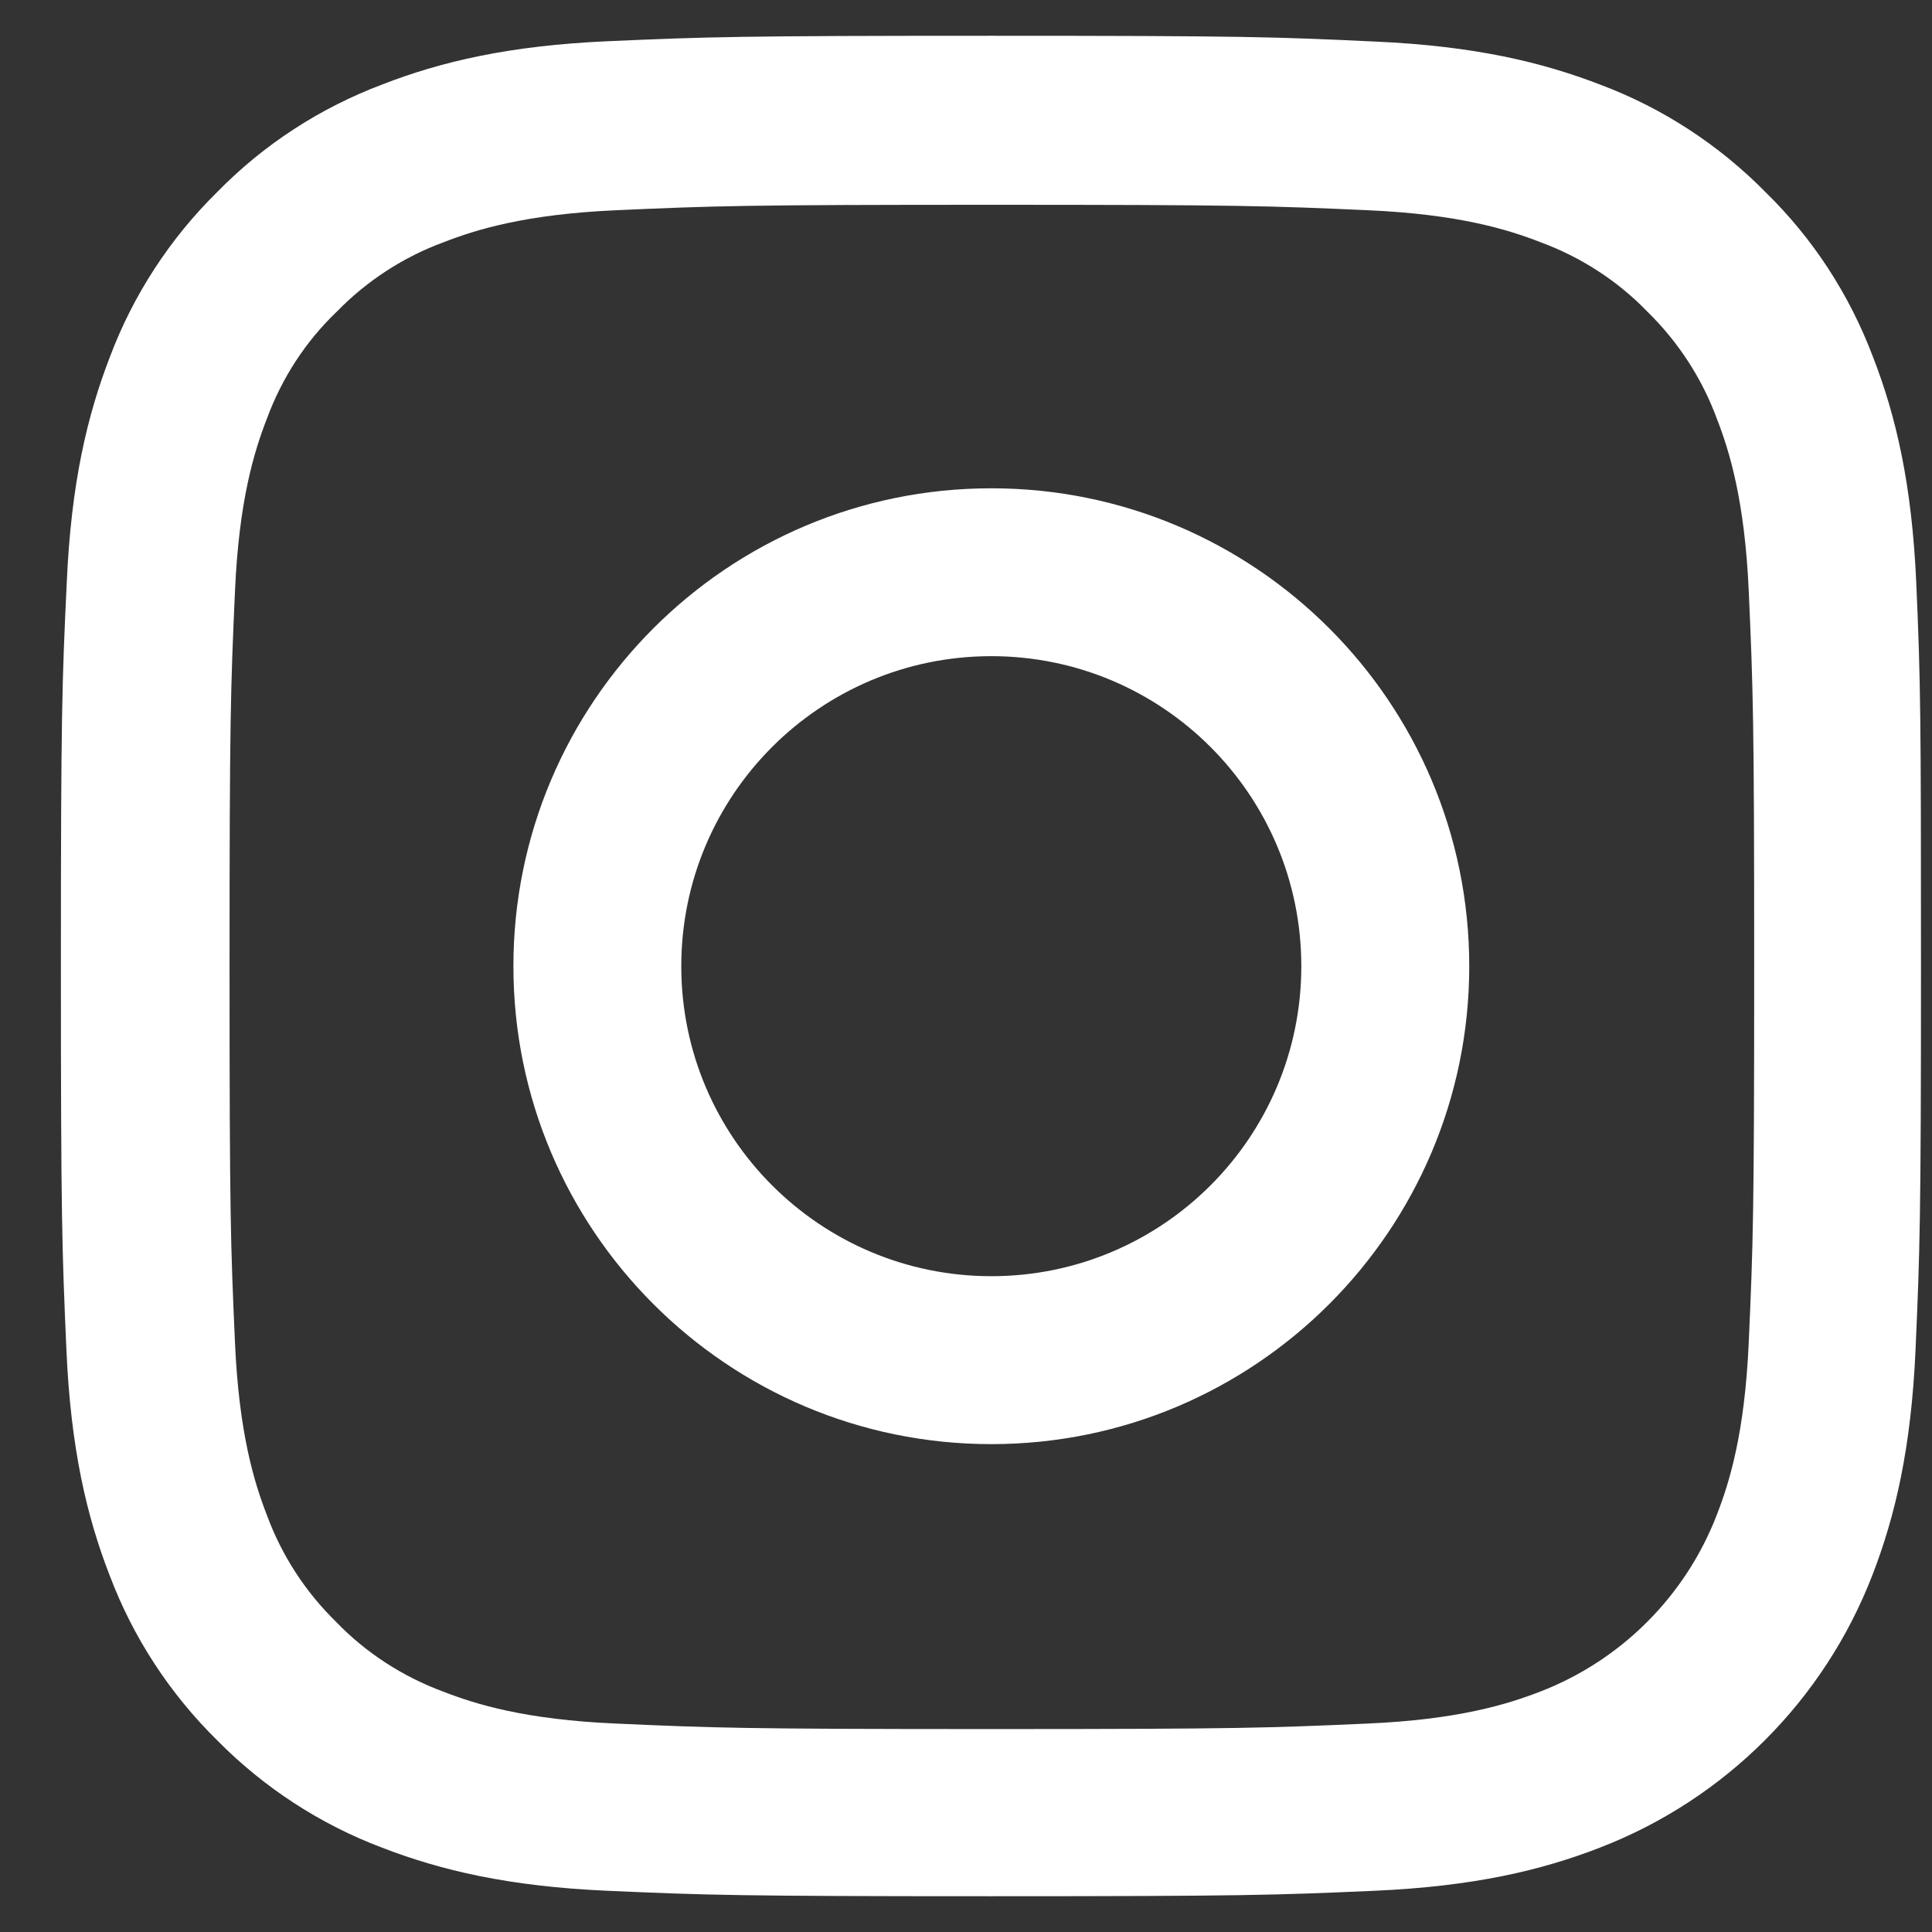
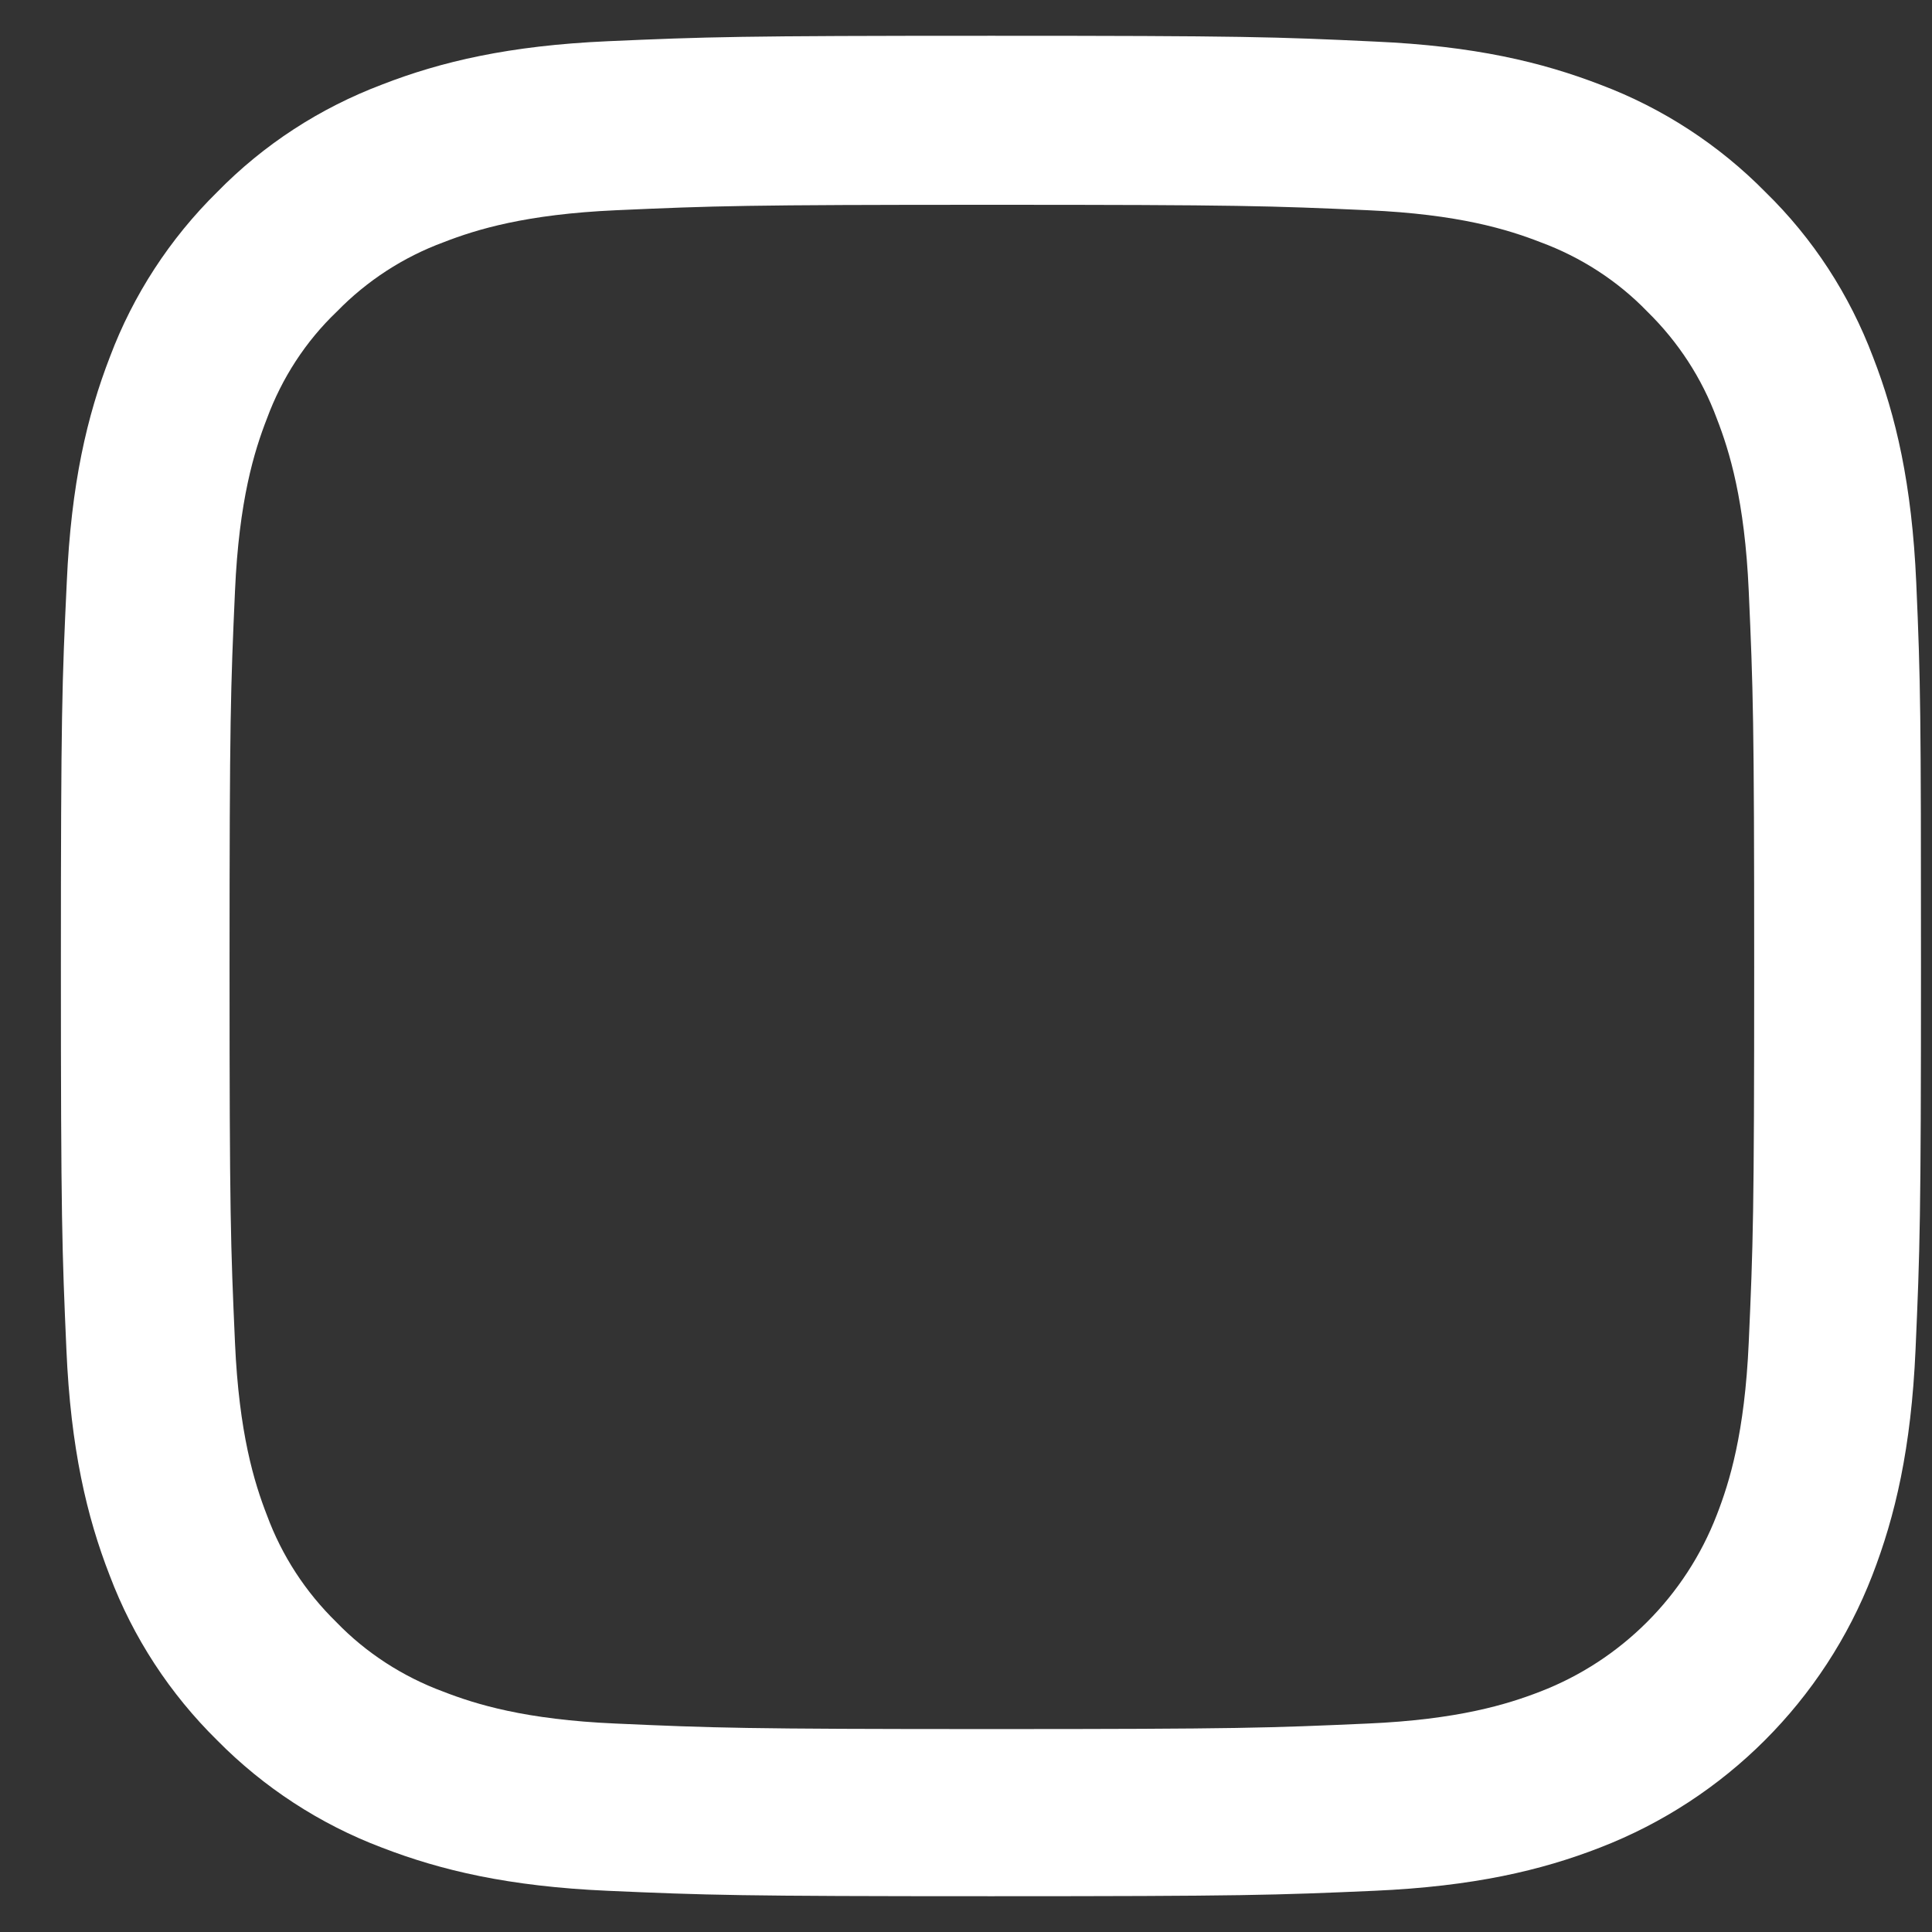
<svg xmlns="http://www.w3.org/2000/svg" width="27" height="27" viewBox="0 0 27 27" fill="none">
  <rect x="0" y="0" width="27" height="27" fill="#333333" stroke="none" />
  <g id="Group 10938">
    <path id="Vector" d="M26.78 8.144C26.719 6.763 26.496 5.813 26.176 4.99C25.846 4.116 25.338 3.334 24.672 2.684C24.022 2.024 23.235 1.511 22.372 1.186C21.544 0.866 20.599 0.642 19.218 0.581C17.826 0.515 17.384 0.5 13.854 0.5C10.324 0.5 9.882 0.515 8.495 0.576C7.114 0.637 6.164 0.861 5.341 1.181C4.468 1.511 3.686 2.019 3.035 2.684C2.375 3.334 1.862 4.121 1.537 4.985C1.217 5.813 0.994 6.757 0.933 8.139C0.867 9.531 0.851 9.973 0.851 13.503C0.851 17.033 0.867 17.474 0.928 18.861C0.988 20.242 1.212 21.192 1.532 22.015C1.862 22.889 2.375 23.671 3.035 24.321C3.686 24.981 4.473 25.494 5.336 25.82C6.164 26.14 7.109 26.363 8.49 26.424C9.877 26.485 10.319 26.5 13.849 26.5C17.379 26.5 17.821 26.485 19.207 26.424C20.589 26.363 21.539 26.14 22.361 25.82C24.109 25.144 25.49 23.762 26.166 22.015C26.486 21.187 26.709 20.242 26.77 18.861C26.831 17.474 26.846 17.033 26.846 13.503C26.846 9.973 26.841 9.531 26.78 8.144ZM24.439 18.759C24.383 20.029 24.17 20.715 23.992 21.172C23.555 22.305 22.656 23.204 21.523 23.641C21.066 23.818 20.376 24.032 19.111 24.087C17.739 24.148 17.328 24.164 13.859 24.164C10.39 24.164 9.974 24.148 8.607 24.087C7.337 24.032 6.652 23.818 6.195 23.641C5.631 23.432 5.118 23.102 4.701 22.67C4.27 22.249 3.939 21.741 3.731 21.177C3.553 20.72 3.34 20.029 3.284 18.765C3.223 17.393 3.208 16.982 3.208 13.513C3.208 10.044 3.223 9.627 3.284 8.261C3.34 6.991 3.553 6.305 3.731 5.848C3.939 5.285 4.27 4.772 4.707 4.355C5.128 3.923 5.636 3.593 6.2 3.385C6.657 3.207 7.348 2.994 8.612 2.938C9.984 2.877 10.395 2.862 13.864 2.862C17.338 2.862 17.75 2.877 19.116 2.938C20.386 2.994 21.071 3.207 21.529 3.385C22.092 3.593 22.605 3.923 23.022 4.355C23.453 4.777 23.784 5.285 23.992 5.848C24.17 6.305 24.383 6.996 24.439 8.261C24.5 9.632 24.515 10.044 24.515 13.513C24.515 16.982 24.5 17.388 24.439 18.759Z" fill="white" />
-     <path id="Vector_2" d="M13.854 6.824C10.166 6.824 7.175 9.815 7.175 13.503C7.175 17.19 10.166 20.182 13.854 20.182C17.541 20.182 20.533 17.19 20.533 13.503C20.533 9.815 17.541 6.824 13.854 6.824ZM13.854 17.835C11.462 17.835 9.521 15.895 9.521 13.503C9.521 11.11 11.462 9.17 13.854 9.17C16.246 9.17 18.186 11.11 18.186 13.503C18.186 15.895 16.246 17.835 13.854 17.835Z" fill="white" />
  </g>
</svg>